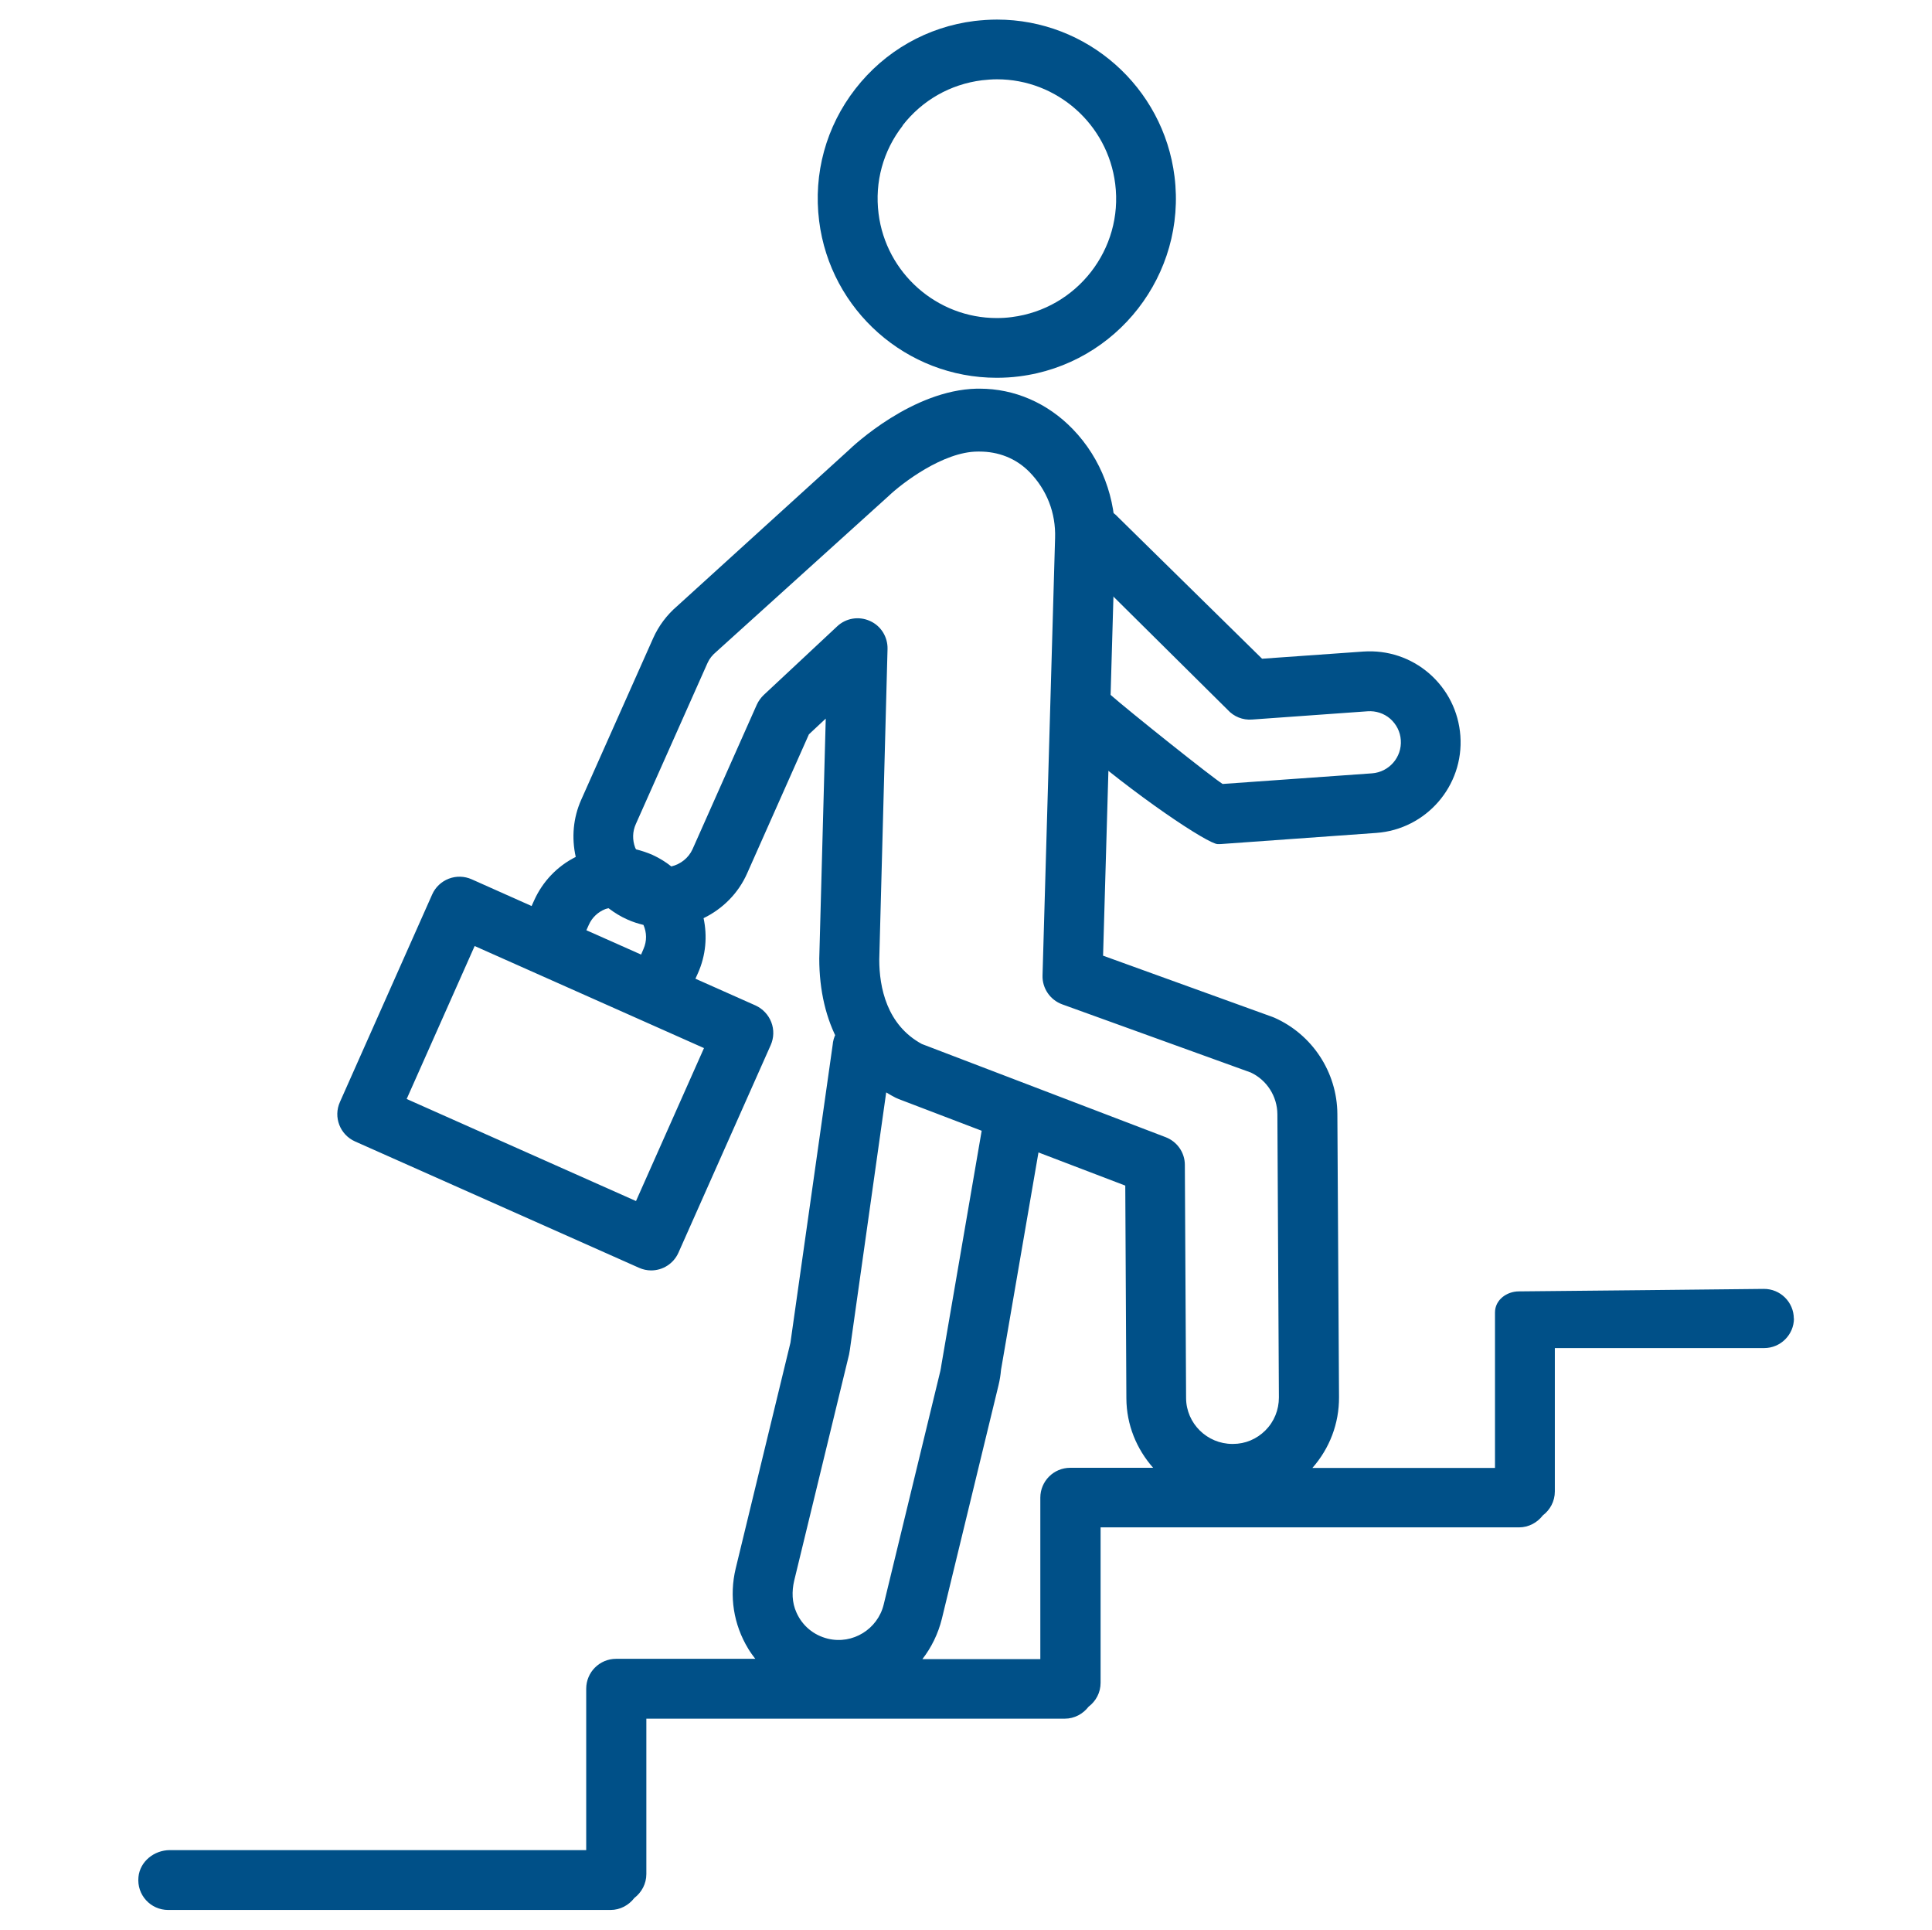
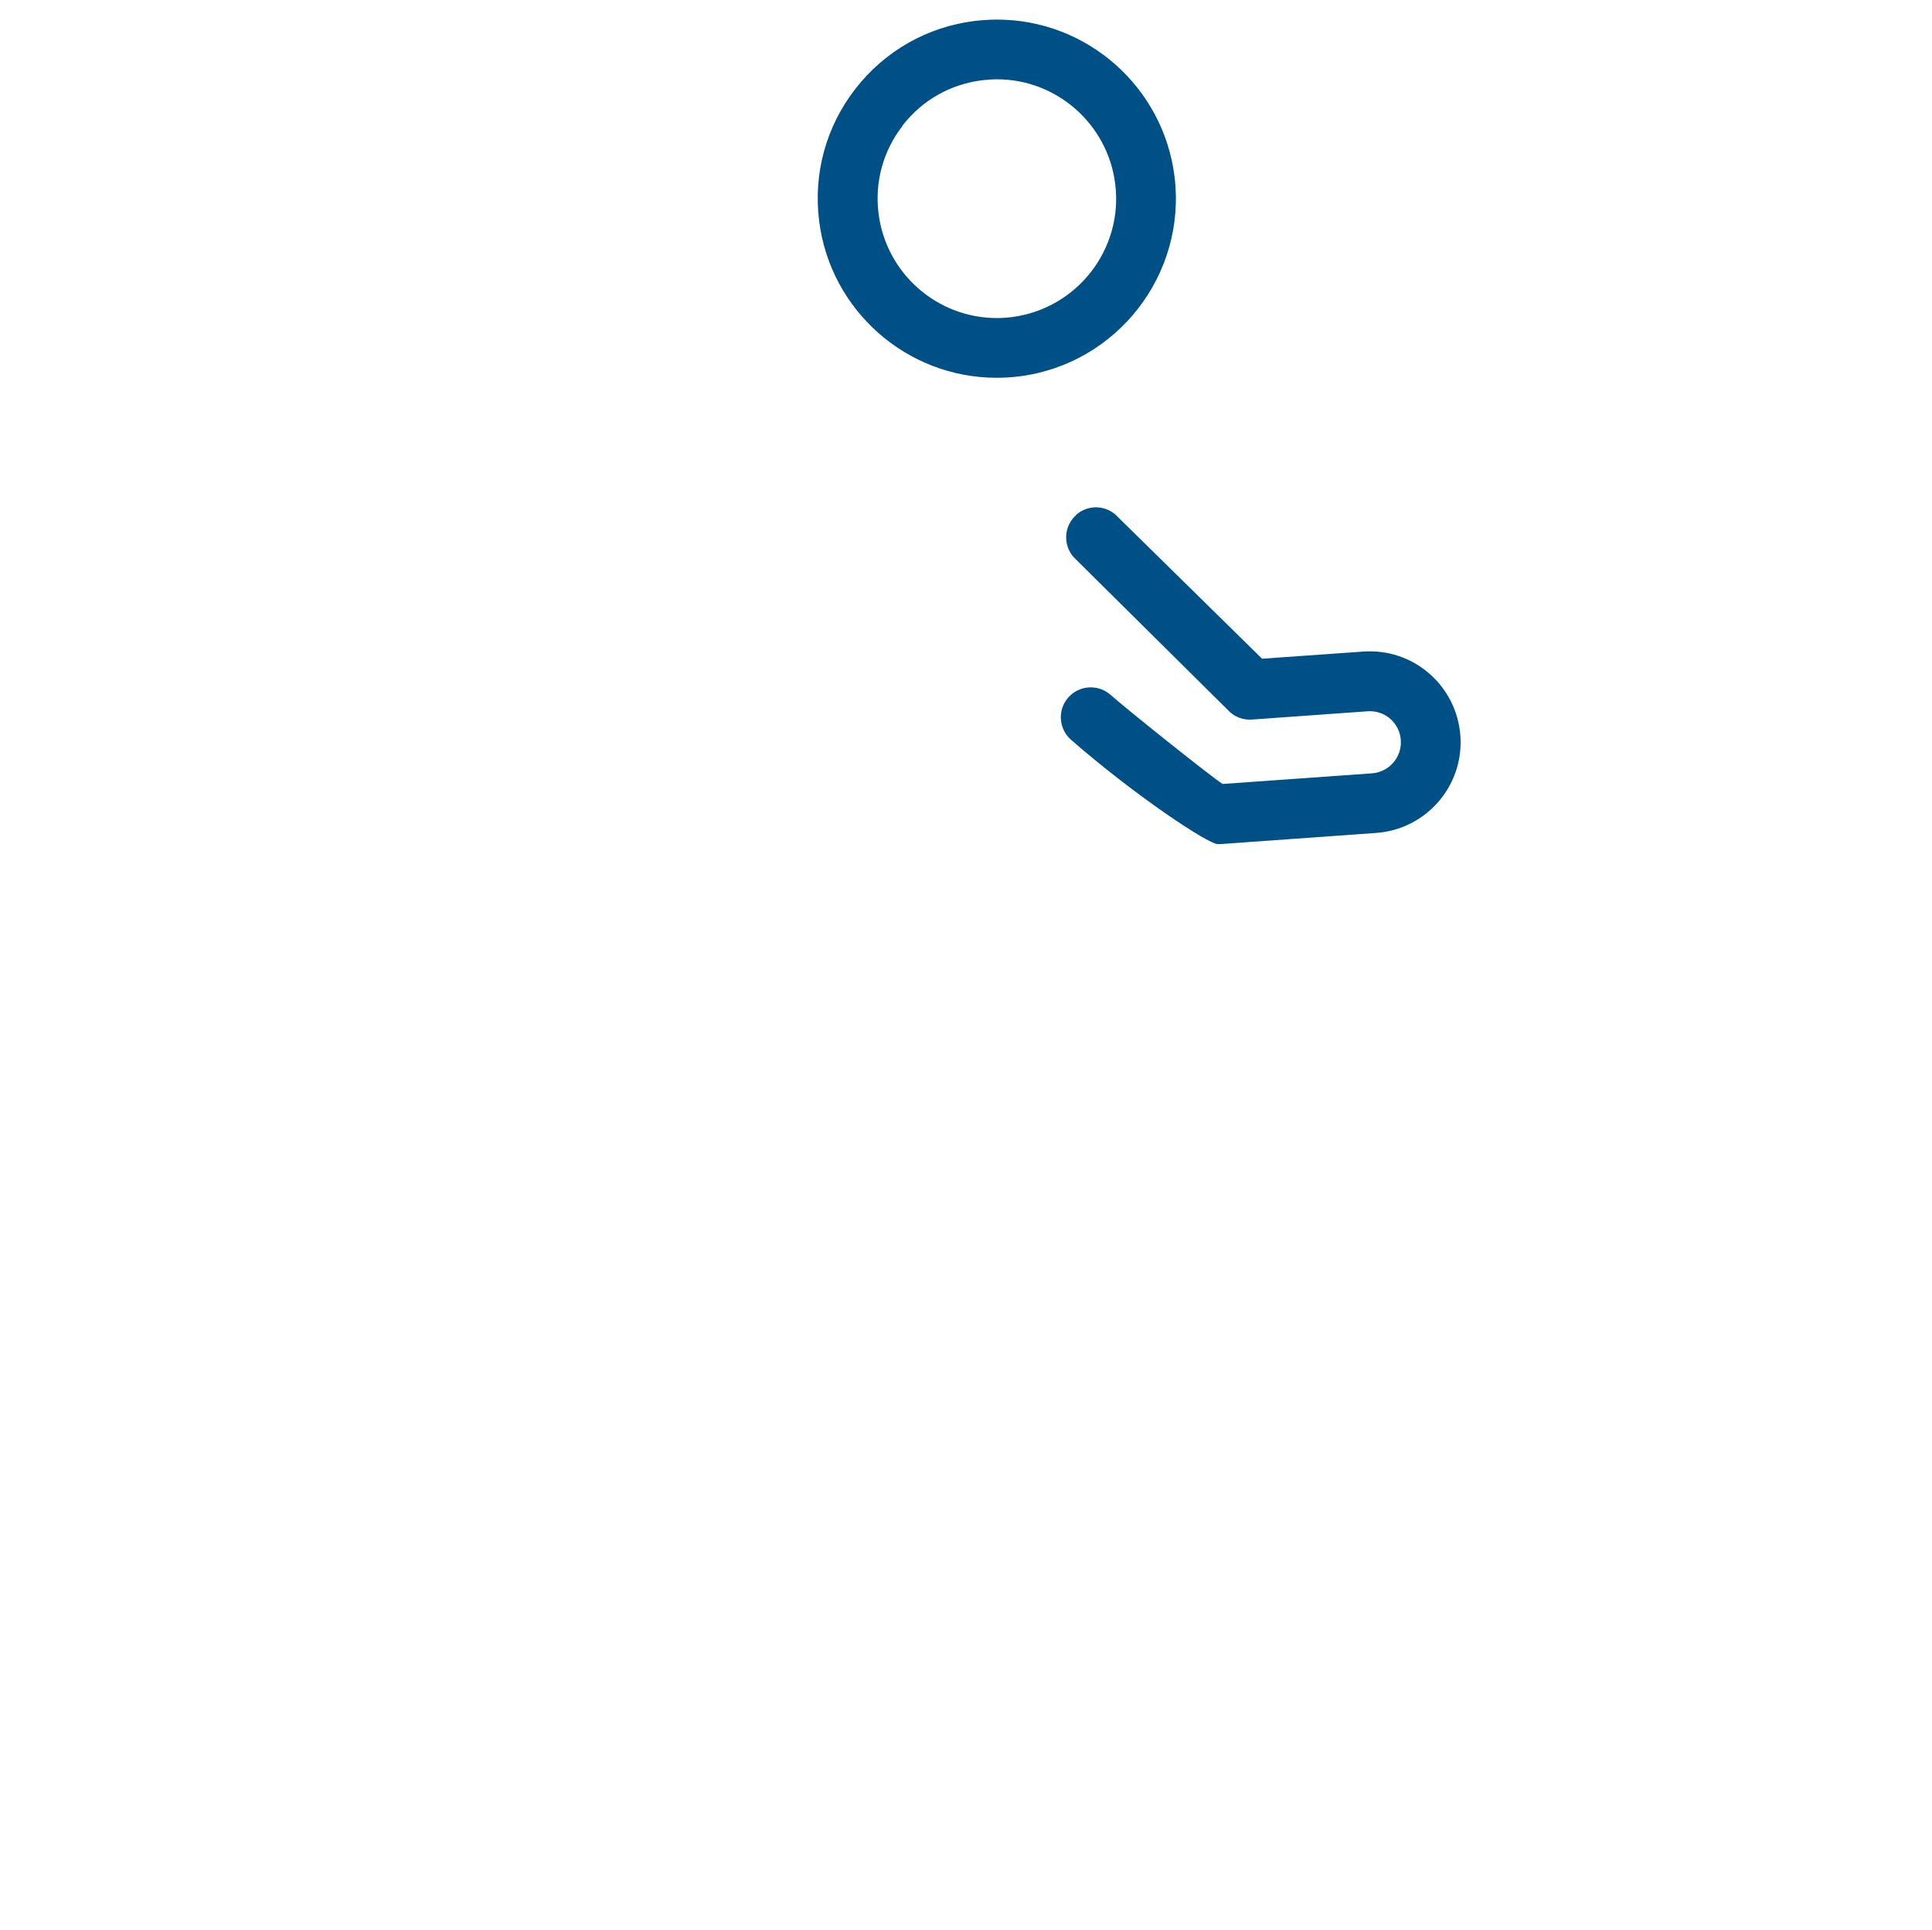
<svg xmlns="http://www.w3.org/2000/svg" id="Layer_3" data-name="Layer 3" viewBox="0 0 140.1 139.93">
  <defs>
    <style>
      .cls-1 {
        fill: none;
      }

      .cls-2 {
        clip-path: url(#clippath);
      }

      .cls-3 {
        fill: #005088;
      }
    </style>
    <clipPath id="clippath">
      <rect class="cls-1" x="10.03" y="1.42" width="120.05" height="137.08" />
    </clipPath>
  </defs>
  <g class="cls-2">
    <path class="cls-3" d="M65.45,9.1c1.42-1.83,3.46-2.99,5.76-3.28.36-.04.73-.07,1.09-.07,4.34,0,8.03,3.26,8.57,7.58.6,4.73-2.77,9.06-7.5,9.66-.36.05-.73.07-1.09.07-4.34,0-8.03-3.26-8.57-7.57-.29-2.29.33-4.56,1.75-6.38M72.27,27.39c.54,0,1.09-.03,1.63-.1,7.1-.89,12.16-7.4,11.27-14.5-.81-6.48-6.34-11.37-12.87-11.37-.54,0-1.09.04-1.63.1-3.44.43-6.51,2.18-8.64,4.92-2.13,2.74-3.06,6.14-2.63,9.58.81,6.48,6.34,11.37,12.87,11.37" />
    <path class="cls-3" d="M78.03,37.35c-.89.8-.96,2.17-.16,3.06l11.15,11.05c.45.5,1.1.76,1.77.71l8.39-.6c.59-.04,1.18.15,1.63.54.45.4.73.94.77,1.55.09,1.24-.85,2.32-2.09,2.41l-10.83.77c-.75-.46-6.81-5.3-8.14-6.47-.91-.79-2.27-.69-3.06.21-.79.9-.69,2.27.21,3.06,4.69,4.09,9.95,7.56,10.63,7.56.16,0,.31,0,.47-.02l11.03-.79c3.62-.26,6.36-3.41,6.1-7.04-.13-1.76-.93-3.36-2.26-4.52-1.33-1.15-3.02-1.71-4.78-1.59l-7.34.52-10.44-10.26c-.8-.89-2.17-.96-3.06-.16" />
-     <path class="cls-3" d="M66.86,75.7c-2.56-1.38-3.1-4.12-3.1-6.13l.6-22.52c.02-.87-.48-1.68-1.28-2.03-.8-.36-1.73-.21-2.37.39l-5.33,4.98c-.21.2-.38.44-.5.7l-4.66,10.48c-.29.64-.87,1.09-1.54,1.25-.41-.33-.87-.61-1.37-.84-.39-.17-.79-.3-1.19-.4-.02-.04-.04-.08-.06-.12-.21-.56-.2-1.17.05-1.72l5.2-11.68c.14-.31.34-.56.65-.82l12.48-11.28c.95-.91,3.96-3.22,6.47-3.22h.12c1.33,0,2.63.46,3.64,1.5,1.23,1.27,1.9,2.93,1.84,4.77l-.91,31.71c-.03.93.55,1.78,1.43,2.1l13.67,4.94c1.17.55,1.92,1.73,1.93,3.02l.11,20.54c0,.9-.34,1.75-.98,2.39-.63.63-1.46.98-2.35.98h-.04c-1.84,0-3.35-1.49-3.36-3.32l-.09-16.91c0-.9-.56-1.69-1.39-2.01l-17.69-6.76ZM42.52,67.45l.18-.4c.23-.52.66-.93,1.2-1.14.07-.03.15-.04.23-.06.42.32.87.6,1.37.82.37.17.76.29,1.16.39.24.54.26,1.17,0,1.75l-.17.4-3.96-1.76ZM46.12,87.08l-16.63-7.4,4.93-11.09,16.63,7.4-4.93,11.09ZM130.08,95.61c0-1.2-.98-2.17-2.18-2.16,0,0-16.89.18-17.76.18s-1.73.61-1.73,1.53v11.27h-13.24c1.25-1.42,1.94-3.22,1.93-5.13l-.12-20.54c-.02-3.01-1.81-5.75-4.56-6.97-.05-.02-.1-.04-.15-.06l-12.28-4.44.87-30.13c.1-3-1.01-5.92-3.06-8.04-1.83-1.9-4.23-2.94-6.76-2.94h-.22c-4.64.11-8.9,4.09-9.32,4.5l-12.39,11.26c-.75.64-1.35,1.44-1.75,2.34l-5.21,11.7c-.59,1.32-.71,2.76-.4,4.15-1.34.67-2.4,1.78-3.02,3.16l-.18.4-4.35-1.94c-.52-.23-1.12-.25-1.66-.04s-.97.62-1.2,1.14l-6.69,15.05c-.49,1.09,0,2.37,1.1,2.86l20.59,9.16c.29.13.59.19.88.19.83,0,1.62-.48,1.98-1.29l6.69-15.05c.23-.52.25-1.12.04-1.66-.21-.54-.62-.97-1.14-1.21l-4.36-1.94.18-.4c.58-1.3.69-2.69.41-3.99,1.38-.67,2.52-1.8,3.16-3.25l4.48-10.08,1.22-1.14-.47,17.4c0,4.66,1.97,8.25,5.54,10.09.08.03.15.07.23.1l16.42,6.27.08,15.43c.01,1.93.75,3.68,1.94,5.03h-6.01c-1.2,0-2.17.97-2.17,2.17v11.7h-8.55c.65-.84,1.14-1.83,1.41-2.92l4.11-16.94c.09-.37.15-.75.18-1.11l3.02-17.53c.11-1.13-.62-2.23-1.73-2.44-1.29-.24-2.45.66-2.57,1.92l-3.04,17.67c-.02.15-.05.31-.08.46l-4.11,16.94c-.43,1.77-2.24,2.91-4.05,2.47-1.02-.25-1.85-.93-2.28-1.91-.32-.71-.34-1.52-.16-2.29l3.98-16.4c.02-.12.04-.23.06-.35l3.07-21.75c.09-1.19-.8-2.23-1.99-2.33-1.19-.11-2.24.8-2.33,1.99l-3.06,21.58-3.97,16.37c-.48,2-.16,4.06.91,5.82.15.25.33.5.51.73h-10.09c-1.2,0-2.17.97-2.17,2.17v11.7H12.32c-1.14,0-2.17.82-2.28,1.95-.13,1.3.88,2.39,2.16,2.39h32.07c.71,0,1.33-.35,1.73-.87.52-.4.87-1.02.87-1.73v-11.27h30.34c.71,0,1.33-.35,1.73-.87.53-.4.87-1.02.87-1.73v-11.27h30.34c.71,0,1.33-.35,1.73-.87.52-.39.87-1.02.87-1.73v-10.4h15.18c1.19,0,2.16-.97,2.16-2.16Z" />
  </g>
</svg>